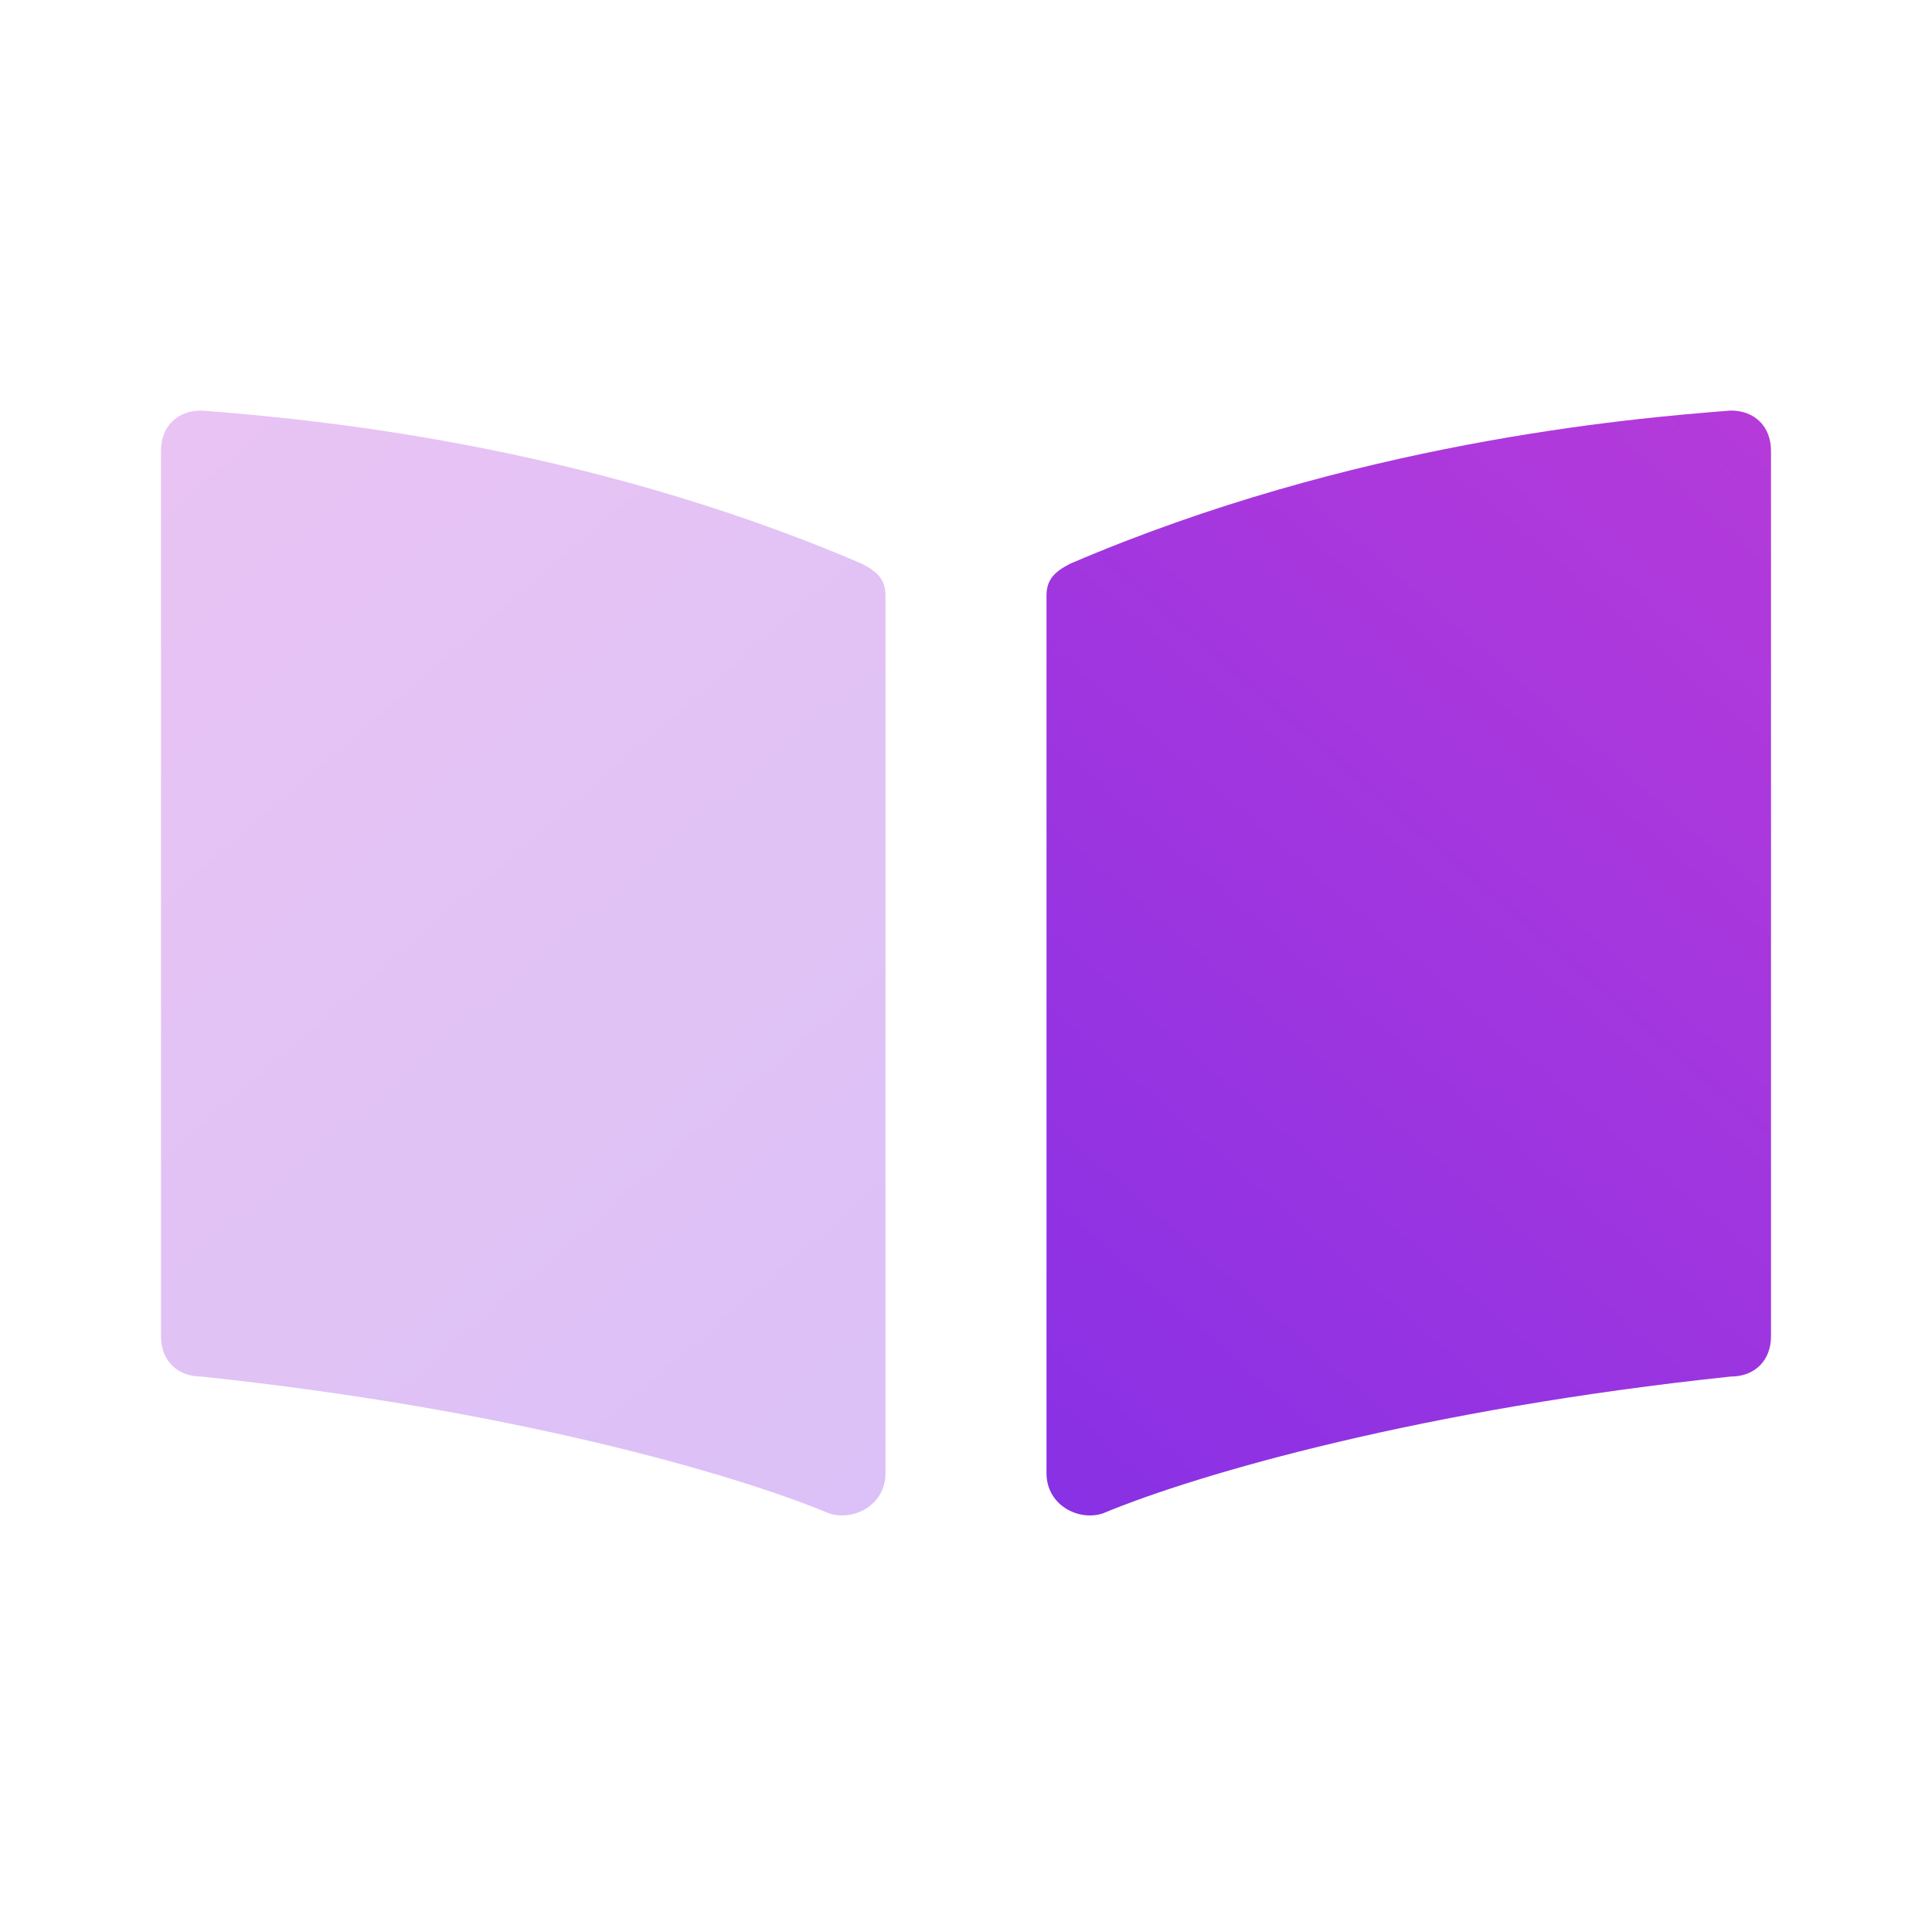
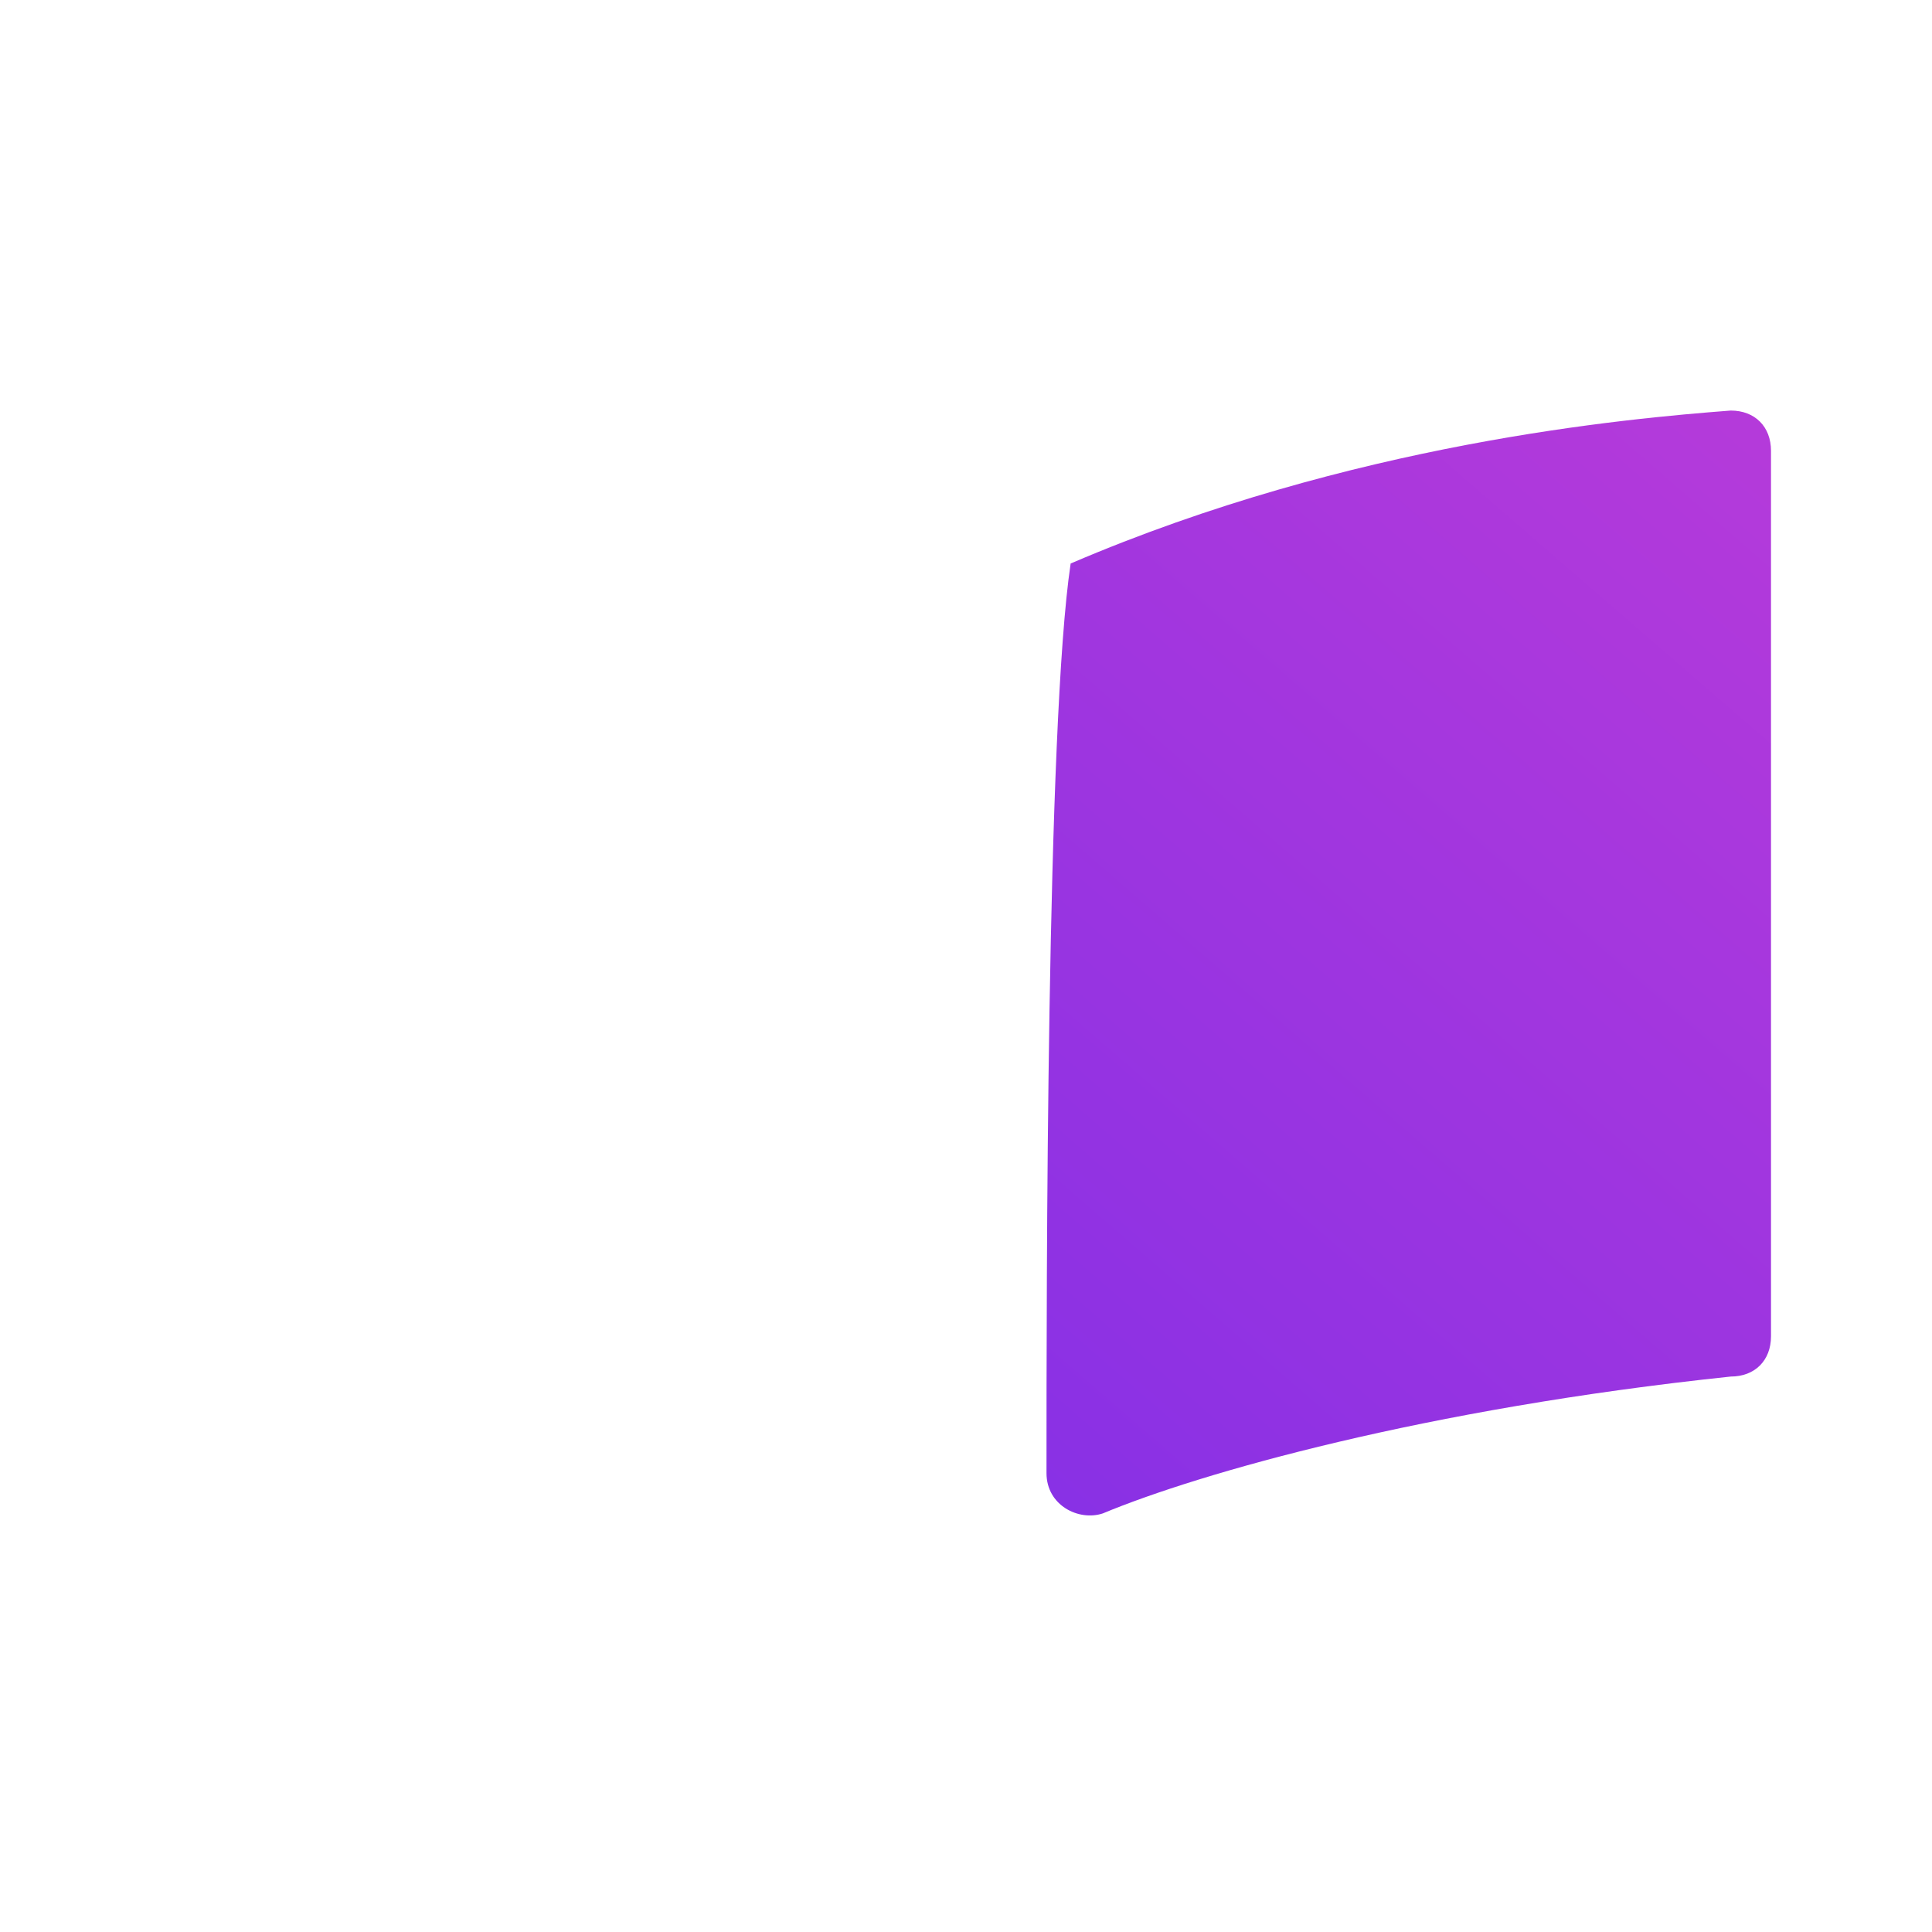
<svg xmlns="http://www.w3.org/2000/svg" version="1.1" id="Слой_1" x="0px" y="0px" viewBox="0 0 24 24" style="enable-background:new 0 0 24 24;" xml:space="preserve">
  <style type="text/css">
	.st0{fill-rule:evenodd;clip-rule:evenodd;fill:url(#SVGID_1_);}
	.st1{opacity:0.3;fill-rule:evenodd;clip-rule:evenodd;fill:url(#SVGID_2_);enable-background:new    ;}
</style>
  <g>
    <linearGradient id="SVGID_1_" gradientUnits="userSpaceOnUse" x1="25.68" y1="1056.613" x2="-3.451" y2="1090.271" gradientTransform="matrix(1 0 0 1 0 -1054)">
      <stop offset="0" style="stop-color:#C13DD7" />
      <stop offset="1" style="stop-color:#4622F5" />
    </linearGradient>
-     <path class="st0" d="M13,18.3c0,0.4,0.4,0.6,0.7,0.5c1.2-0.5,4-1.3,7.8-1.7c0.3,0,0.5-0.2,0.5-0.5c0-1.9,0-9.1,0-11   c0-0.3-0.2-0.5-0.5-0.5c-1.3,0.1-4.7,0.4-8.2,1.9C13.1,7.1,13,7.2,13,7.4C13,9,13,16,13,18.3z" />
+     <path class="st0" d="M13,18.3c0,0.4,0.4,0.6,0.7,0.5c1.2-0.5,4-1.3,7.8-1.7c0.3,0,0.5-0.2,0.5-0.5c0-1.9,0-9.1,0-11   c0-0.3-0.2-0.5-0.5-0.5c-1.3,0.1-4.7,0.4-8.2,1.9C13,9,13,16,13,18.3z" />
    <linearGradient id="SVGID_2_" gradientUnits="userSpaceOnUse" x1="-1.68" y1="1056.613" x2="27.451" y2="1090.271" gradientTransform="matrix(1 0 0 1 0 -1054)">
      <stop offset="0" style="stop-color:#C13DD7" />
      <stop offset="1" style="stop-color:#4622F5" />
    </linearGradient>
-     <path class="st1" d="M11,18.3c0,0.4-0.4,0.6-0.7,0.5c-1.2-0.5-4-1.3-7.8-1.7c-0.3,0-0.5-0.2-0.5-0.5c0-1.9,0-9.1,0-11   c0-0.3,0.2-0.5,0.5-0.5C3.8,5.2,7.2,5.5,10.7,7C10.9,7.1,11,7.2,11,7.4C11,9,11,16,11,18.3z" />
  </g>
</svg>